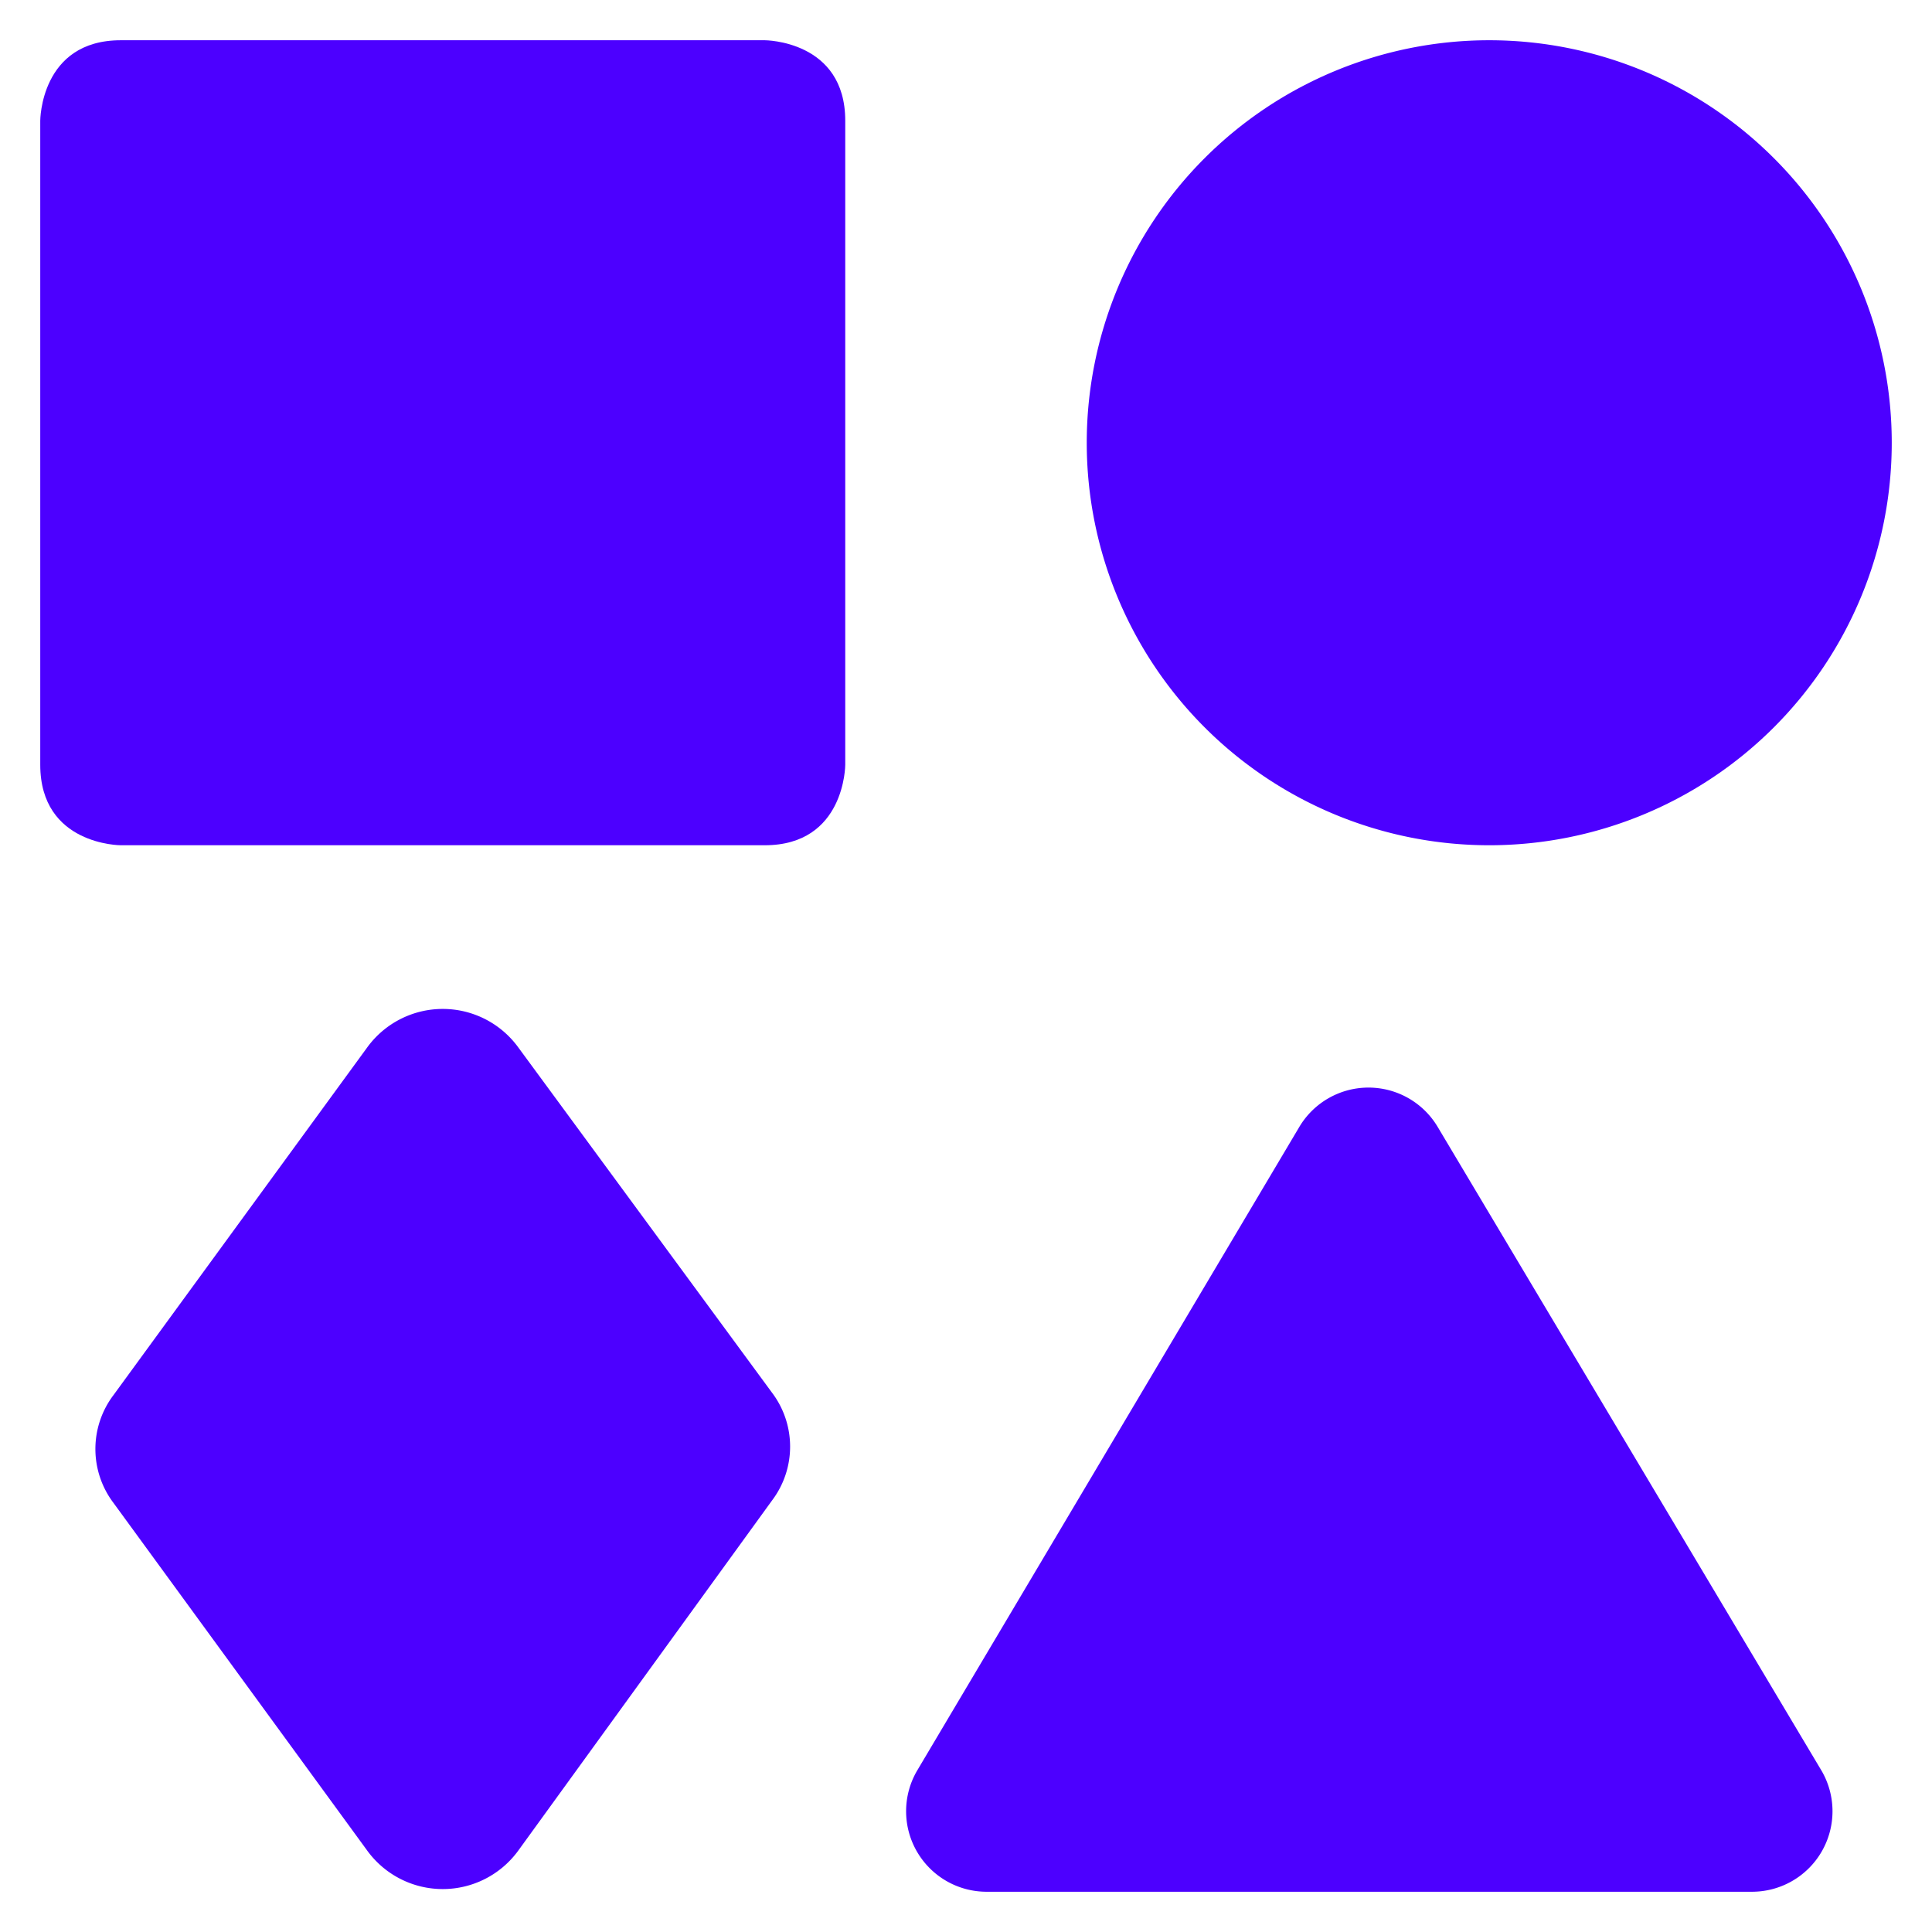
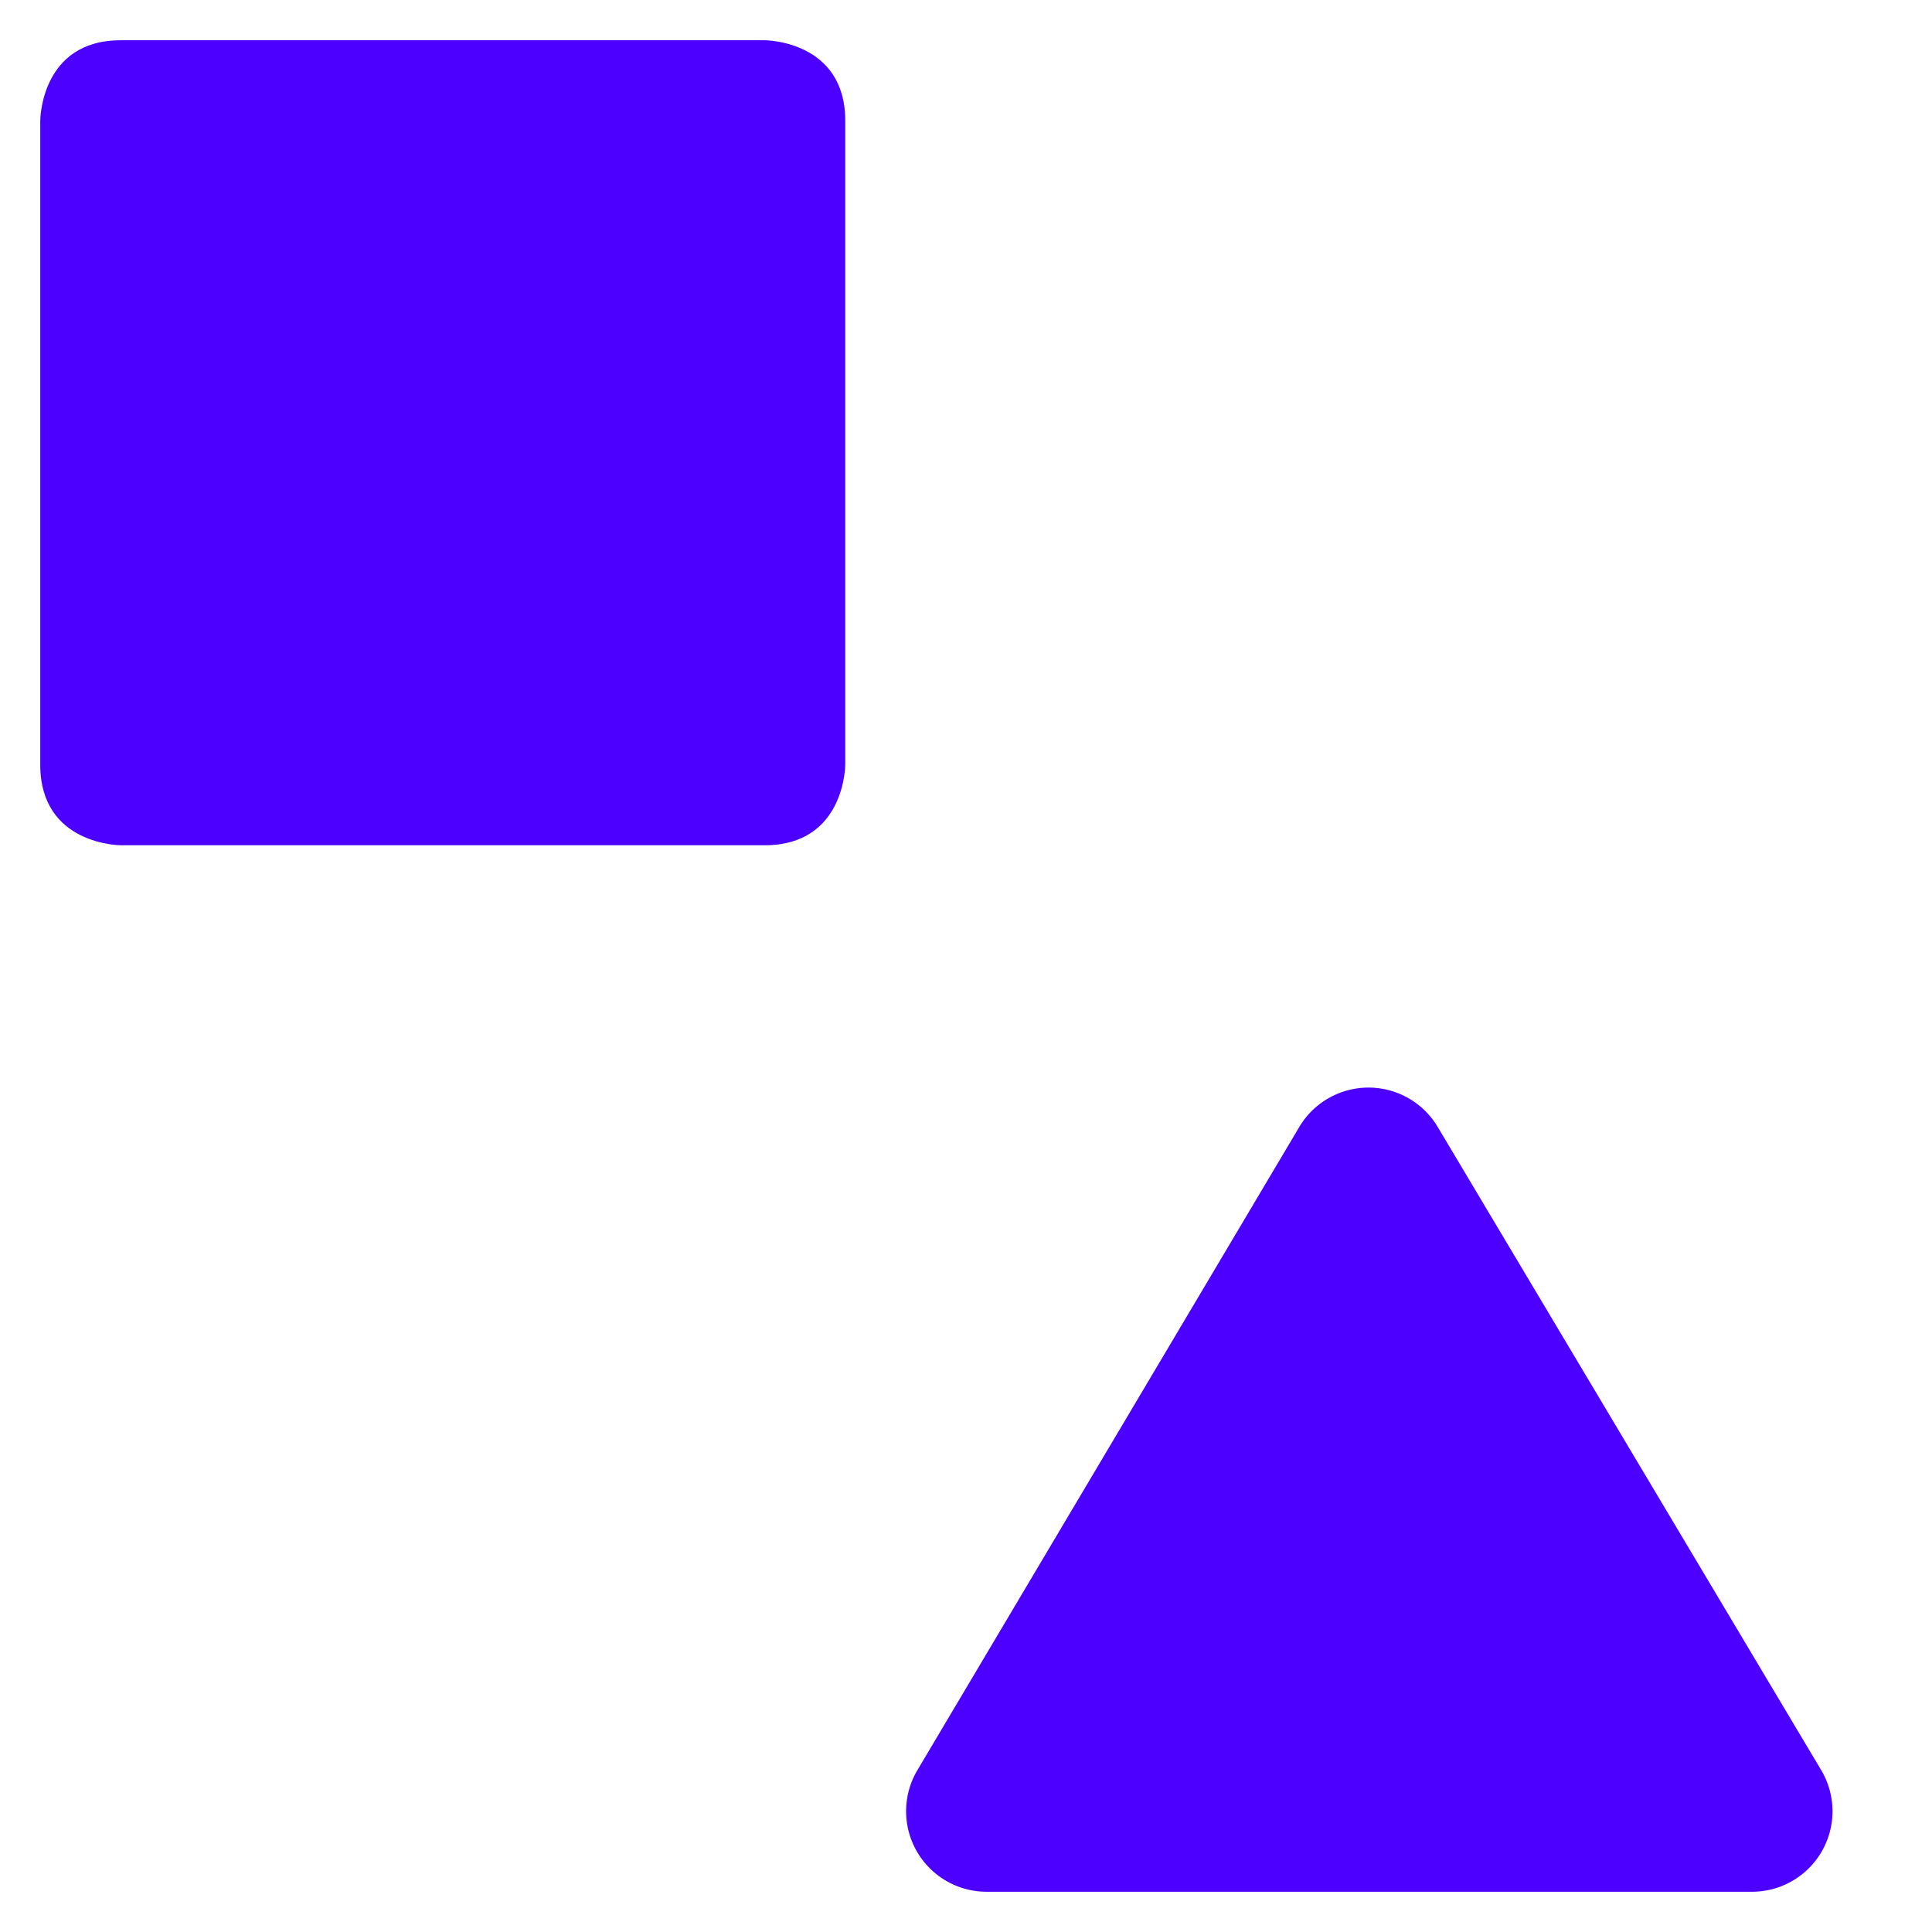
<svg xmlns="http://www.w3.org/2000/svg" viewBox="0 0 24 24" id="Shapes--Streamline-Ultimate.svg" height="24" width="24">
  <desc>Shapes Streamline Icon: https://streamlinehq.com</desc>
  <g id="Shapes--Streamline-Ultimate.svg">
    <path d="M1.5 0.5h8s1 0 1 1v8s0 1 -1 1h-8s-1 0 -1 -1v-8s0 -1 1 -1" fill="#4c00ff" stroke-width="1" />
-     <path d="M6.43 13a1.16 1.16 0 0 0 -1.86 0l-3.16 4.33a1.11 1.11 0 0 0 0 1.34L4.57 23a1.16 1.16 0 0 0 1.86 0l3.16 -4.36a1.11 1.11 0 0 0 0 -1.34Z" fill="#4c00ff" stroke-width="1" />
-     <path d="M13.5 5.5a5 5 0 1 0 10 0 5 5 0 1 0 -10 0" fill="#4c00ff" stroke-width="1" />
    <path d="M17.86 14a1 1 0 0 0 -1.72 0l-4.75 8a1 1 0 0 0 0 1 1 1 0 0 0 0.87 0.5h9.5a1 1 0 0 0 0.87 -0.5 1 1 0 0 0 0 -1Z" fill="#4c00ff" stroke-width="1" />
  </g>
</svg>